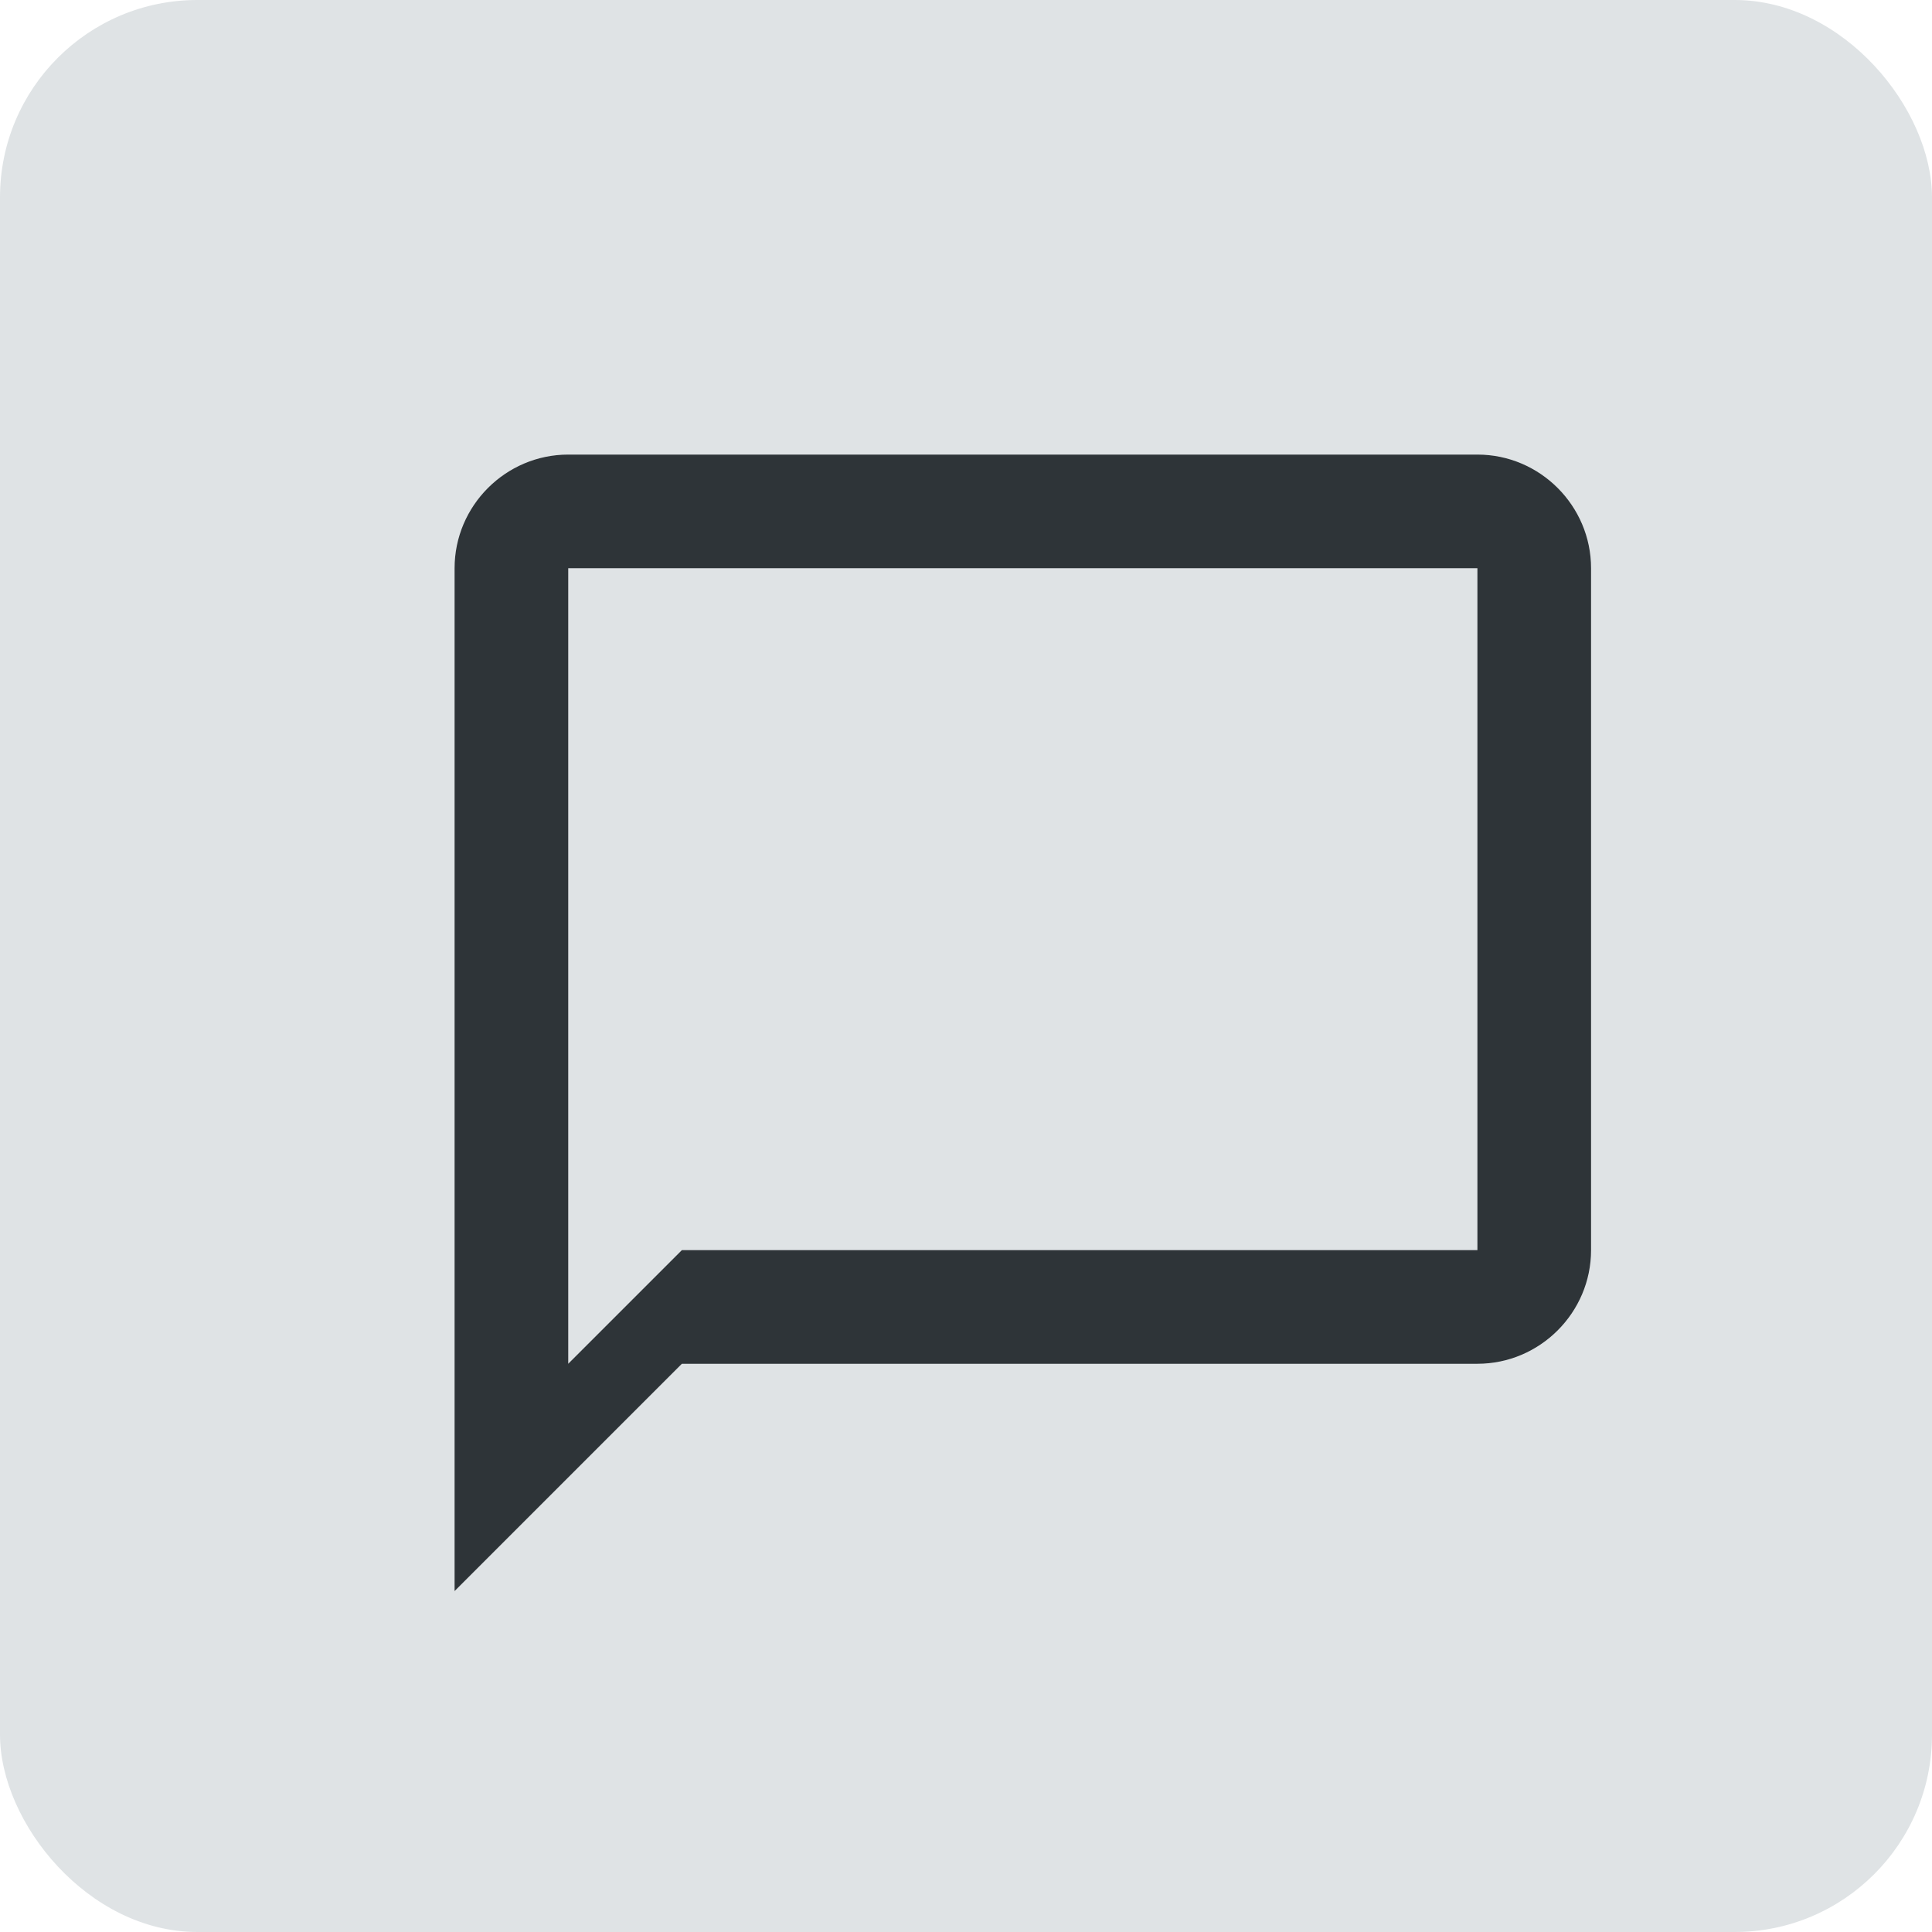
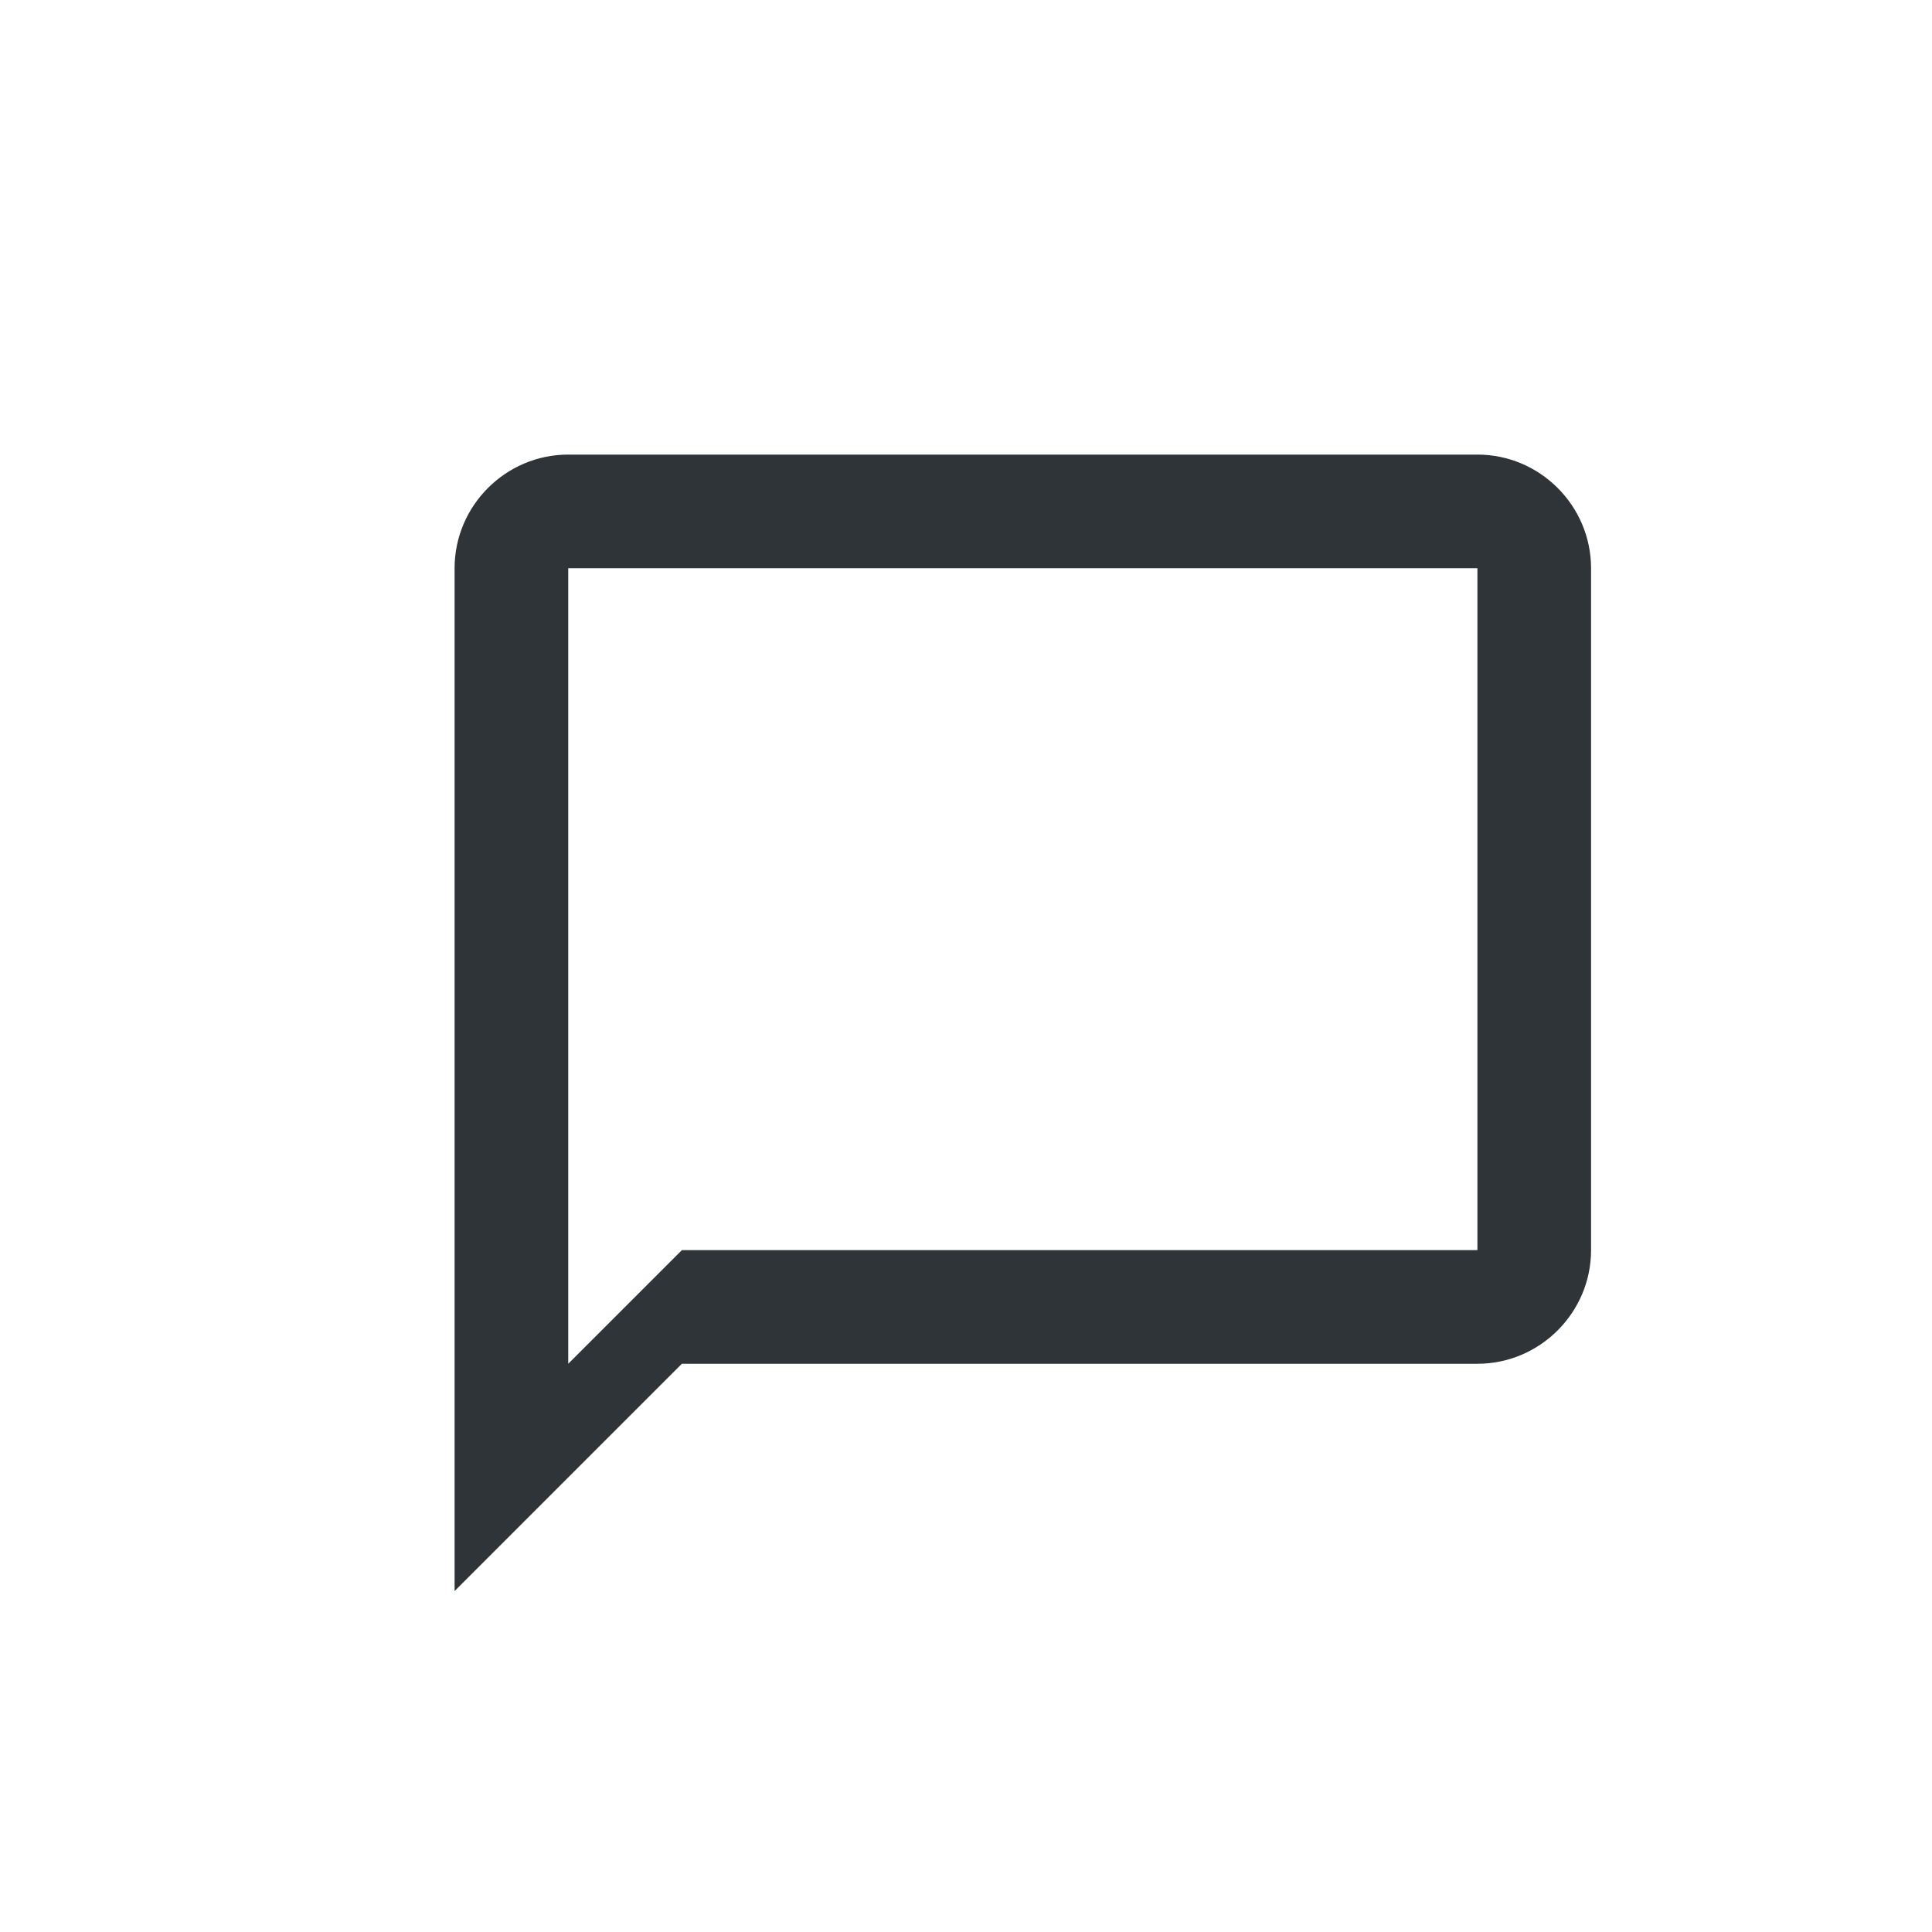
<svg xmlns="http://www.w3.org/2000/svg" id="Ebene_1" version="1.1" viewBox="0 0 34 34">
  <defs>
    <style>
      .st0 {
        fill: #2e3438;
      }

      .st1 {
        fill: #dfe3e5;
      }
    </style>
  </defs>
-   <rect class="st1" y="0" width="34" height="34" rx="3.473" ry="3.473" />
  <path class="st0" d="M26,8H10c-1.1,0-2,.9-2,2v18l4-4h14c1.1,0,2-.9,2-2v-12c0-1.1-.9-2-2-2ZM26,22h-14l-2,2v-14h16v12Z" />
</svg>